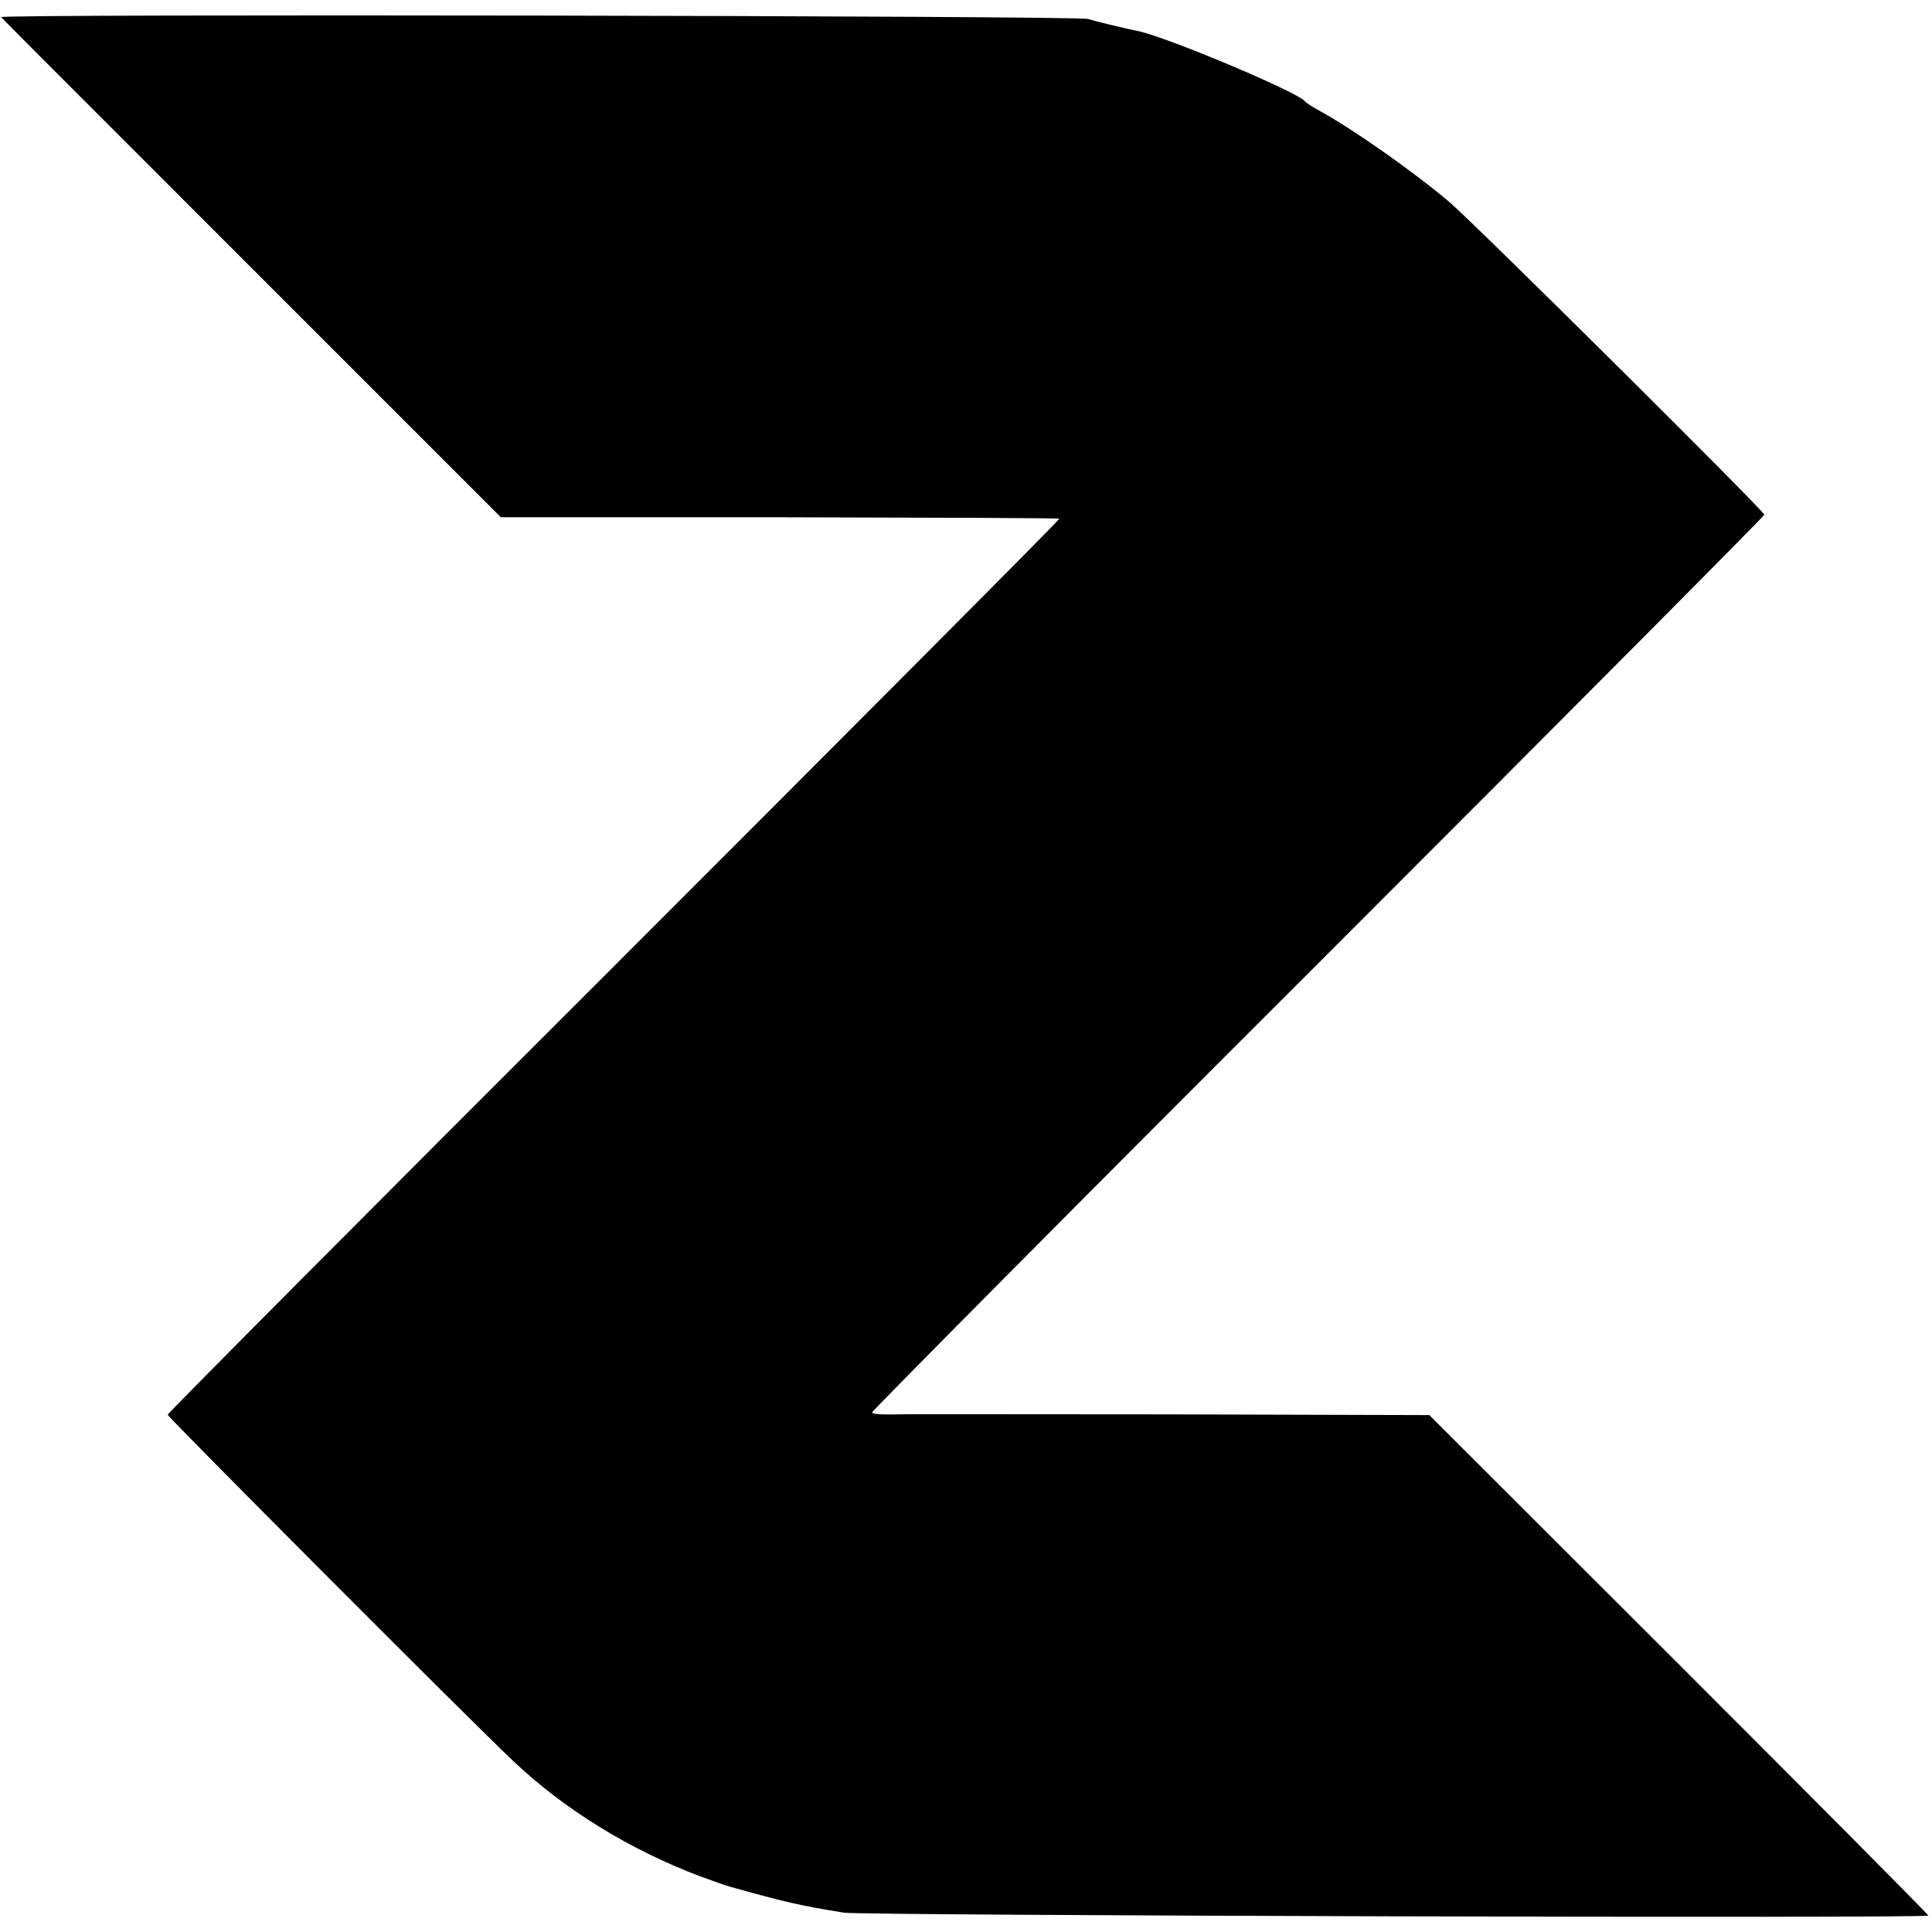
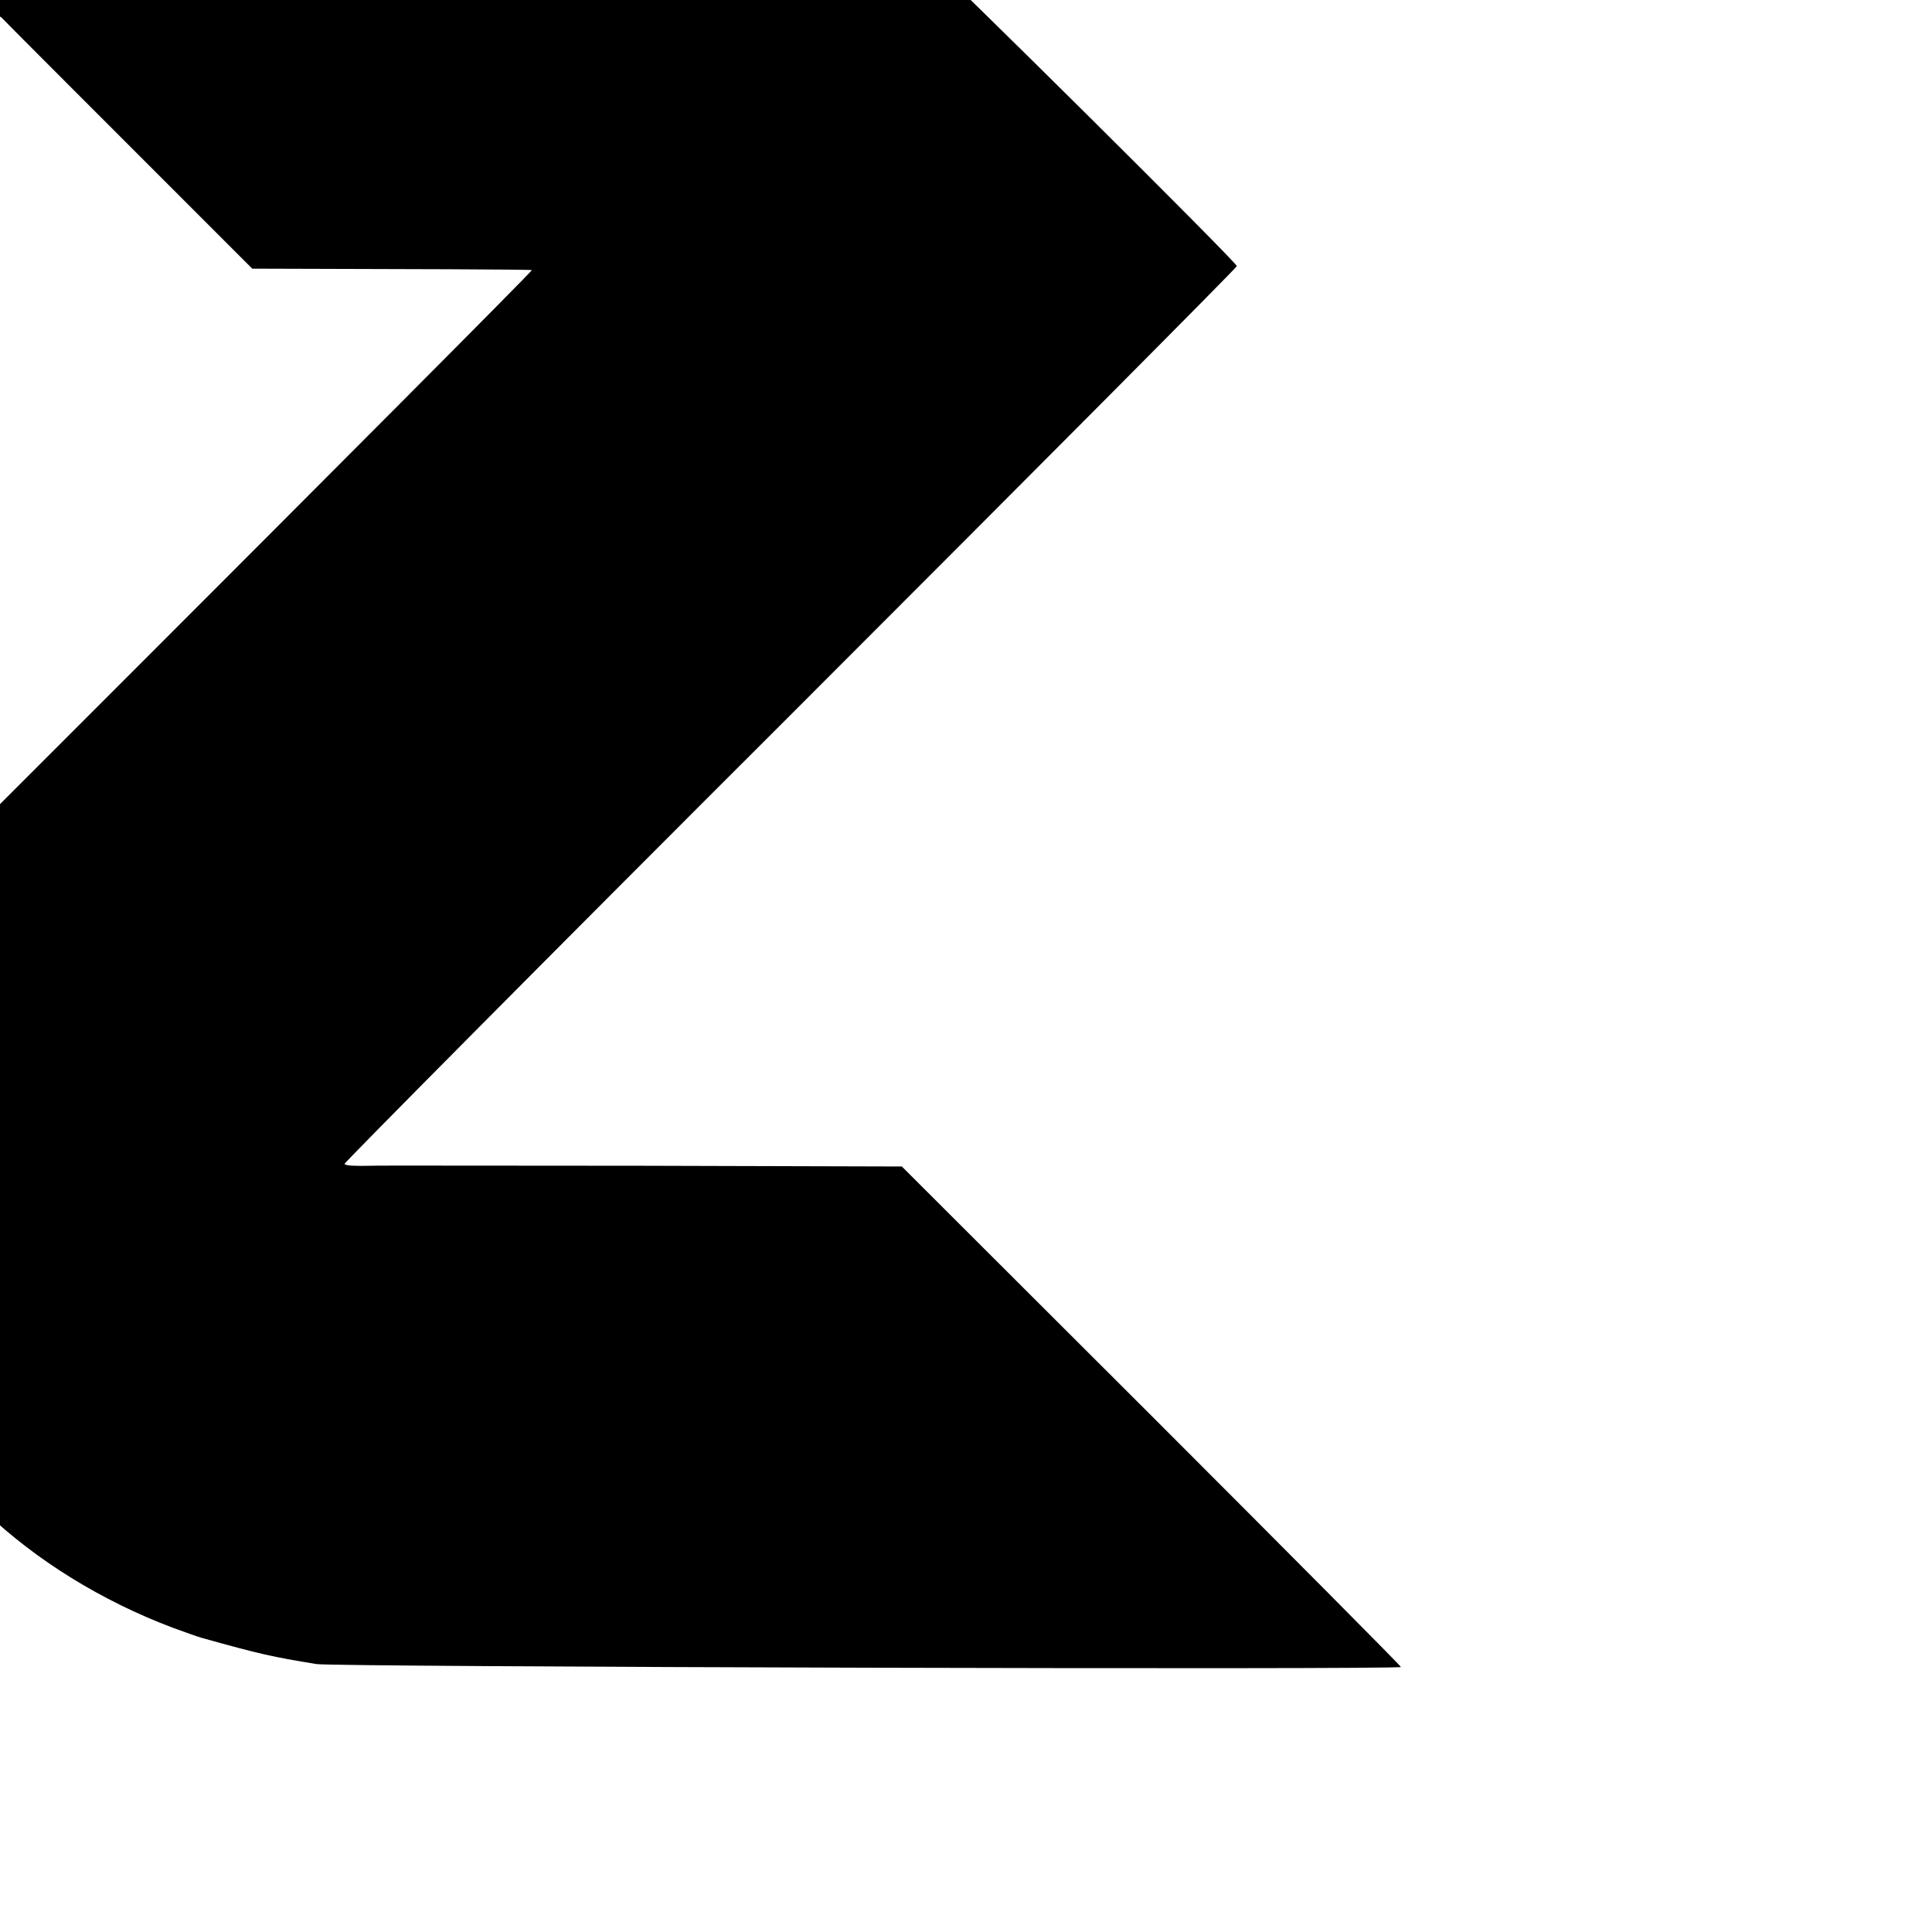
<svg xmlns="http://www.w3.org/2000/svg" version="1.0" width="530pt" height="530pt" viewBox="0 0 530 530" preserveAspectRatio="xMidYMid meet">
  <g transform="translate(0,530) scale(0.1,-0.1)" fill="#000000" stroke="none">
-     <path d="M3 5253 c4 -5 314 -315 689 -690 l682 -682 765 0 c420 -1 765 -2 767 -4 2 -2 -548 -554 -1221 -1227 -674 -673 -1225 -1227 -1225 -1231 0 -6 827 -836 947 -949 141 -134 320 -244 513 -317 36 -13 72 -26 80 -28 161 -45 193 -52 315 -72 48 -8 2975 -16 2975 -8 0 3 -308 313 -684 689 l-685 684 -718 2 c-395 0 -727 1 -738 0 -46 -1 -69 0 -73 5 -2 2 547 556 1222 1230 674 674 1226 1229 1226 1233 0 10 -790 794 -863 857 -98 83 -264 200 -357 251 -19 10 -37 22 -40 26 -19 25 -380 177 -459 193 -40 8 -118 27 -136 33 -29 9 -2990 14 -2982 5z" />
+     <path d="M3 5253 c4 -5 314 -315 689 -690 c420 -1 765 -2 767 -4 2 -2 -548 -554 -1221 -1227 -674 -673 -1225 -1227 -1225 -1231 0 -6 827 -836 947 -949 141 -134 320 -244 513 -317 36 -13 72 -26 80 -28 161 -45 193 -52 315 -72 48 -8 2975 -16 2975 -8 0 3 -308 313 -684 689 l-685 684 -718 2 c-395 0 -727 1 -738 0 -46 -1 -69 0 -73 5 -2 2 547 556 1222 1230 674 674 1226 1229 1226 1233 0 10 -790 794 -863 857 -98 83 -264 200 -357 251 -19 10 -37 22 -40 26 -19 25 -380 177 -459 193 -40 8 -118 27 -136 33 -29 9 -2990 14 -2982 5z" />
  </g>
</svg>